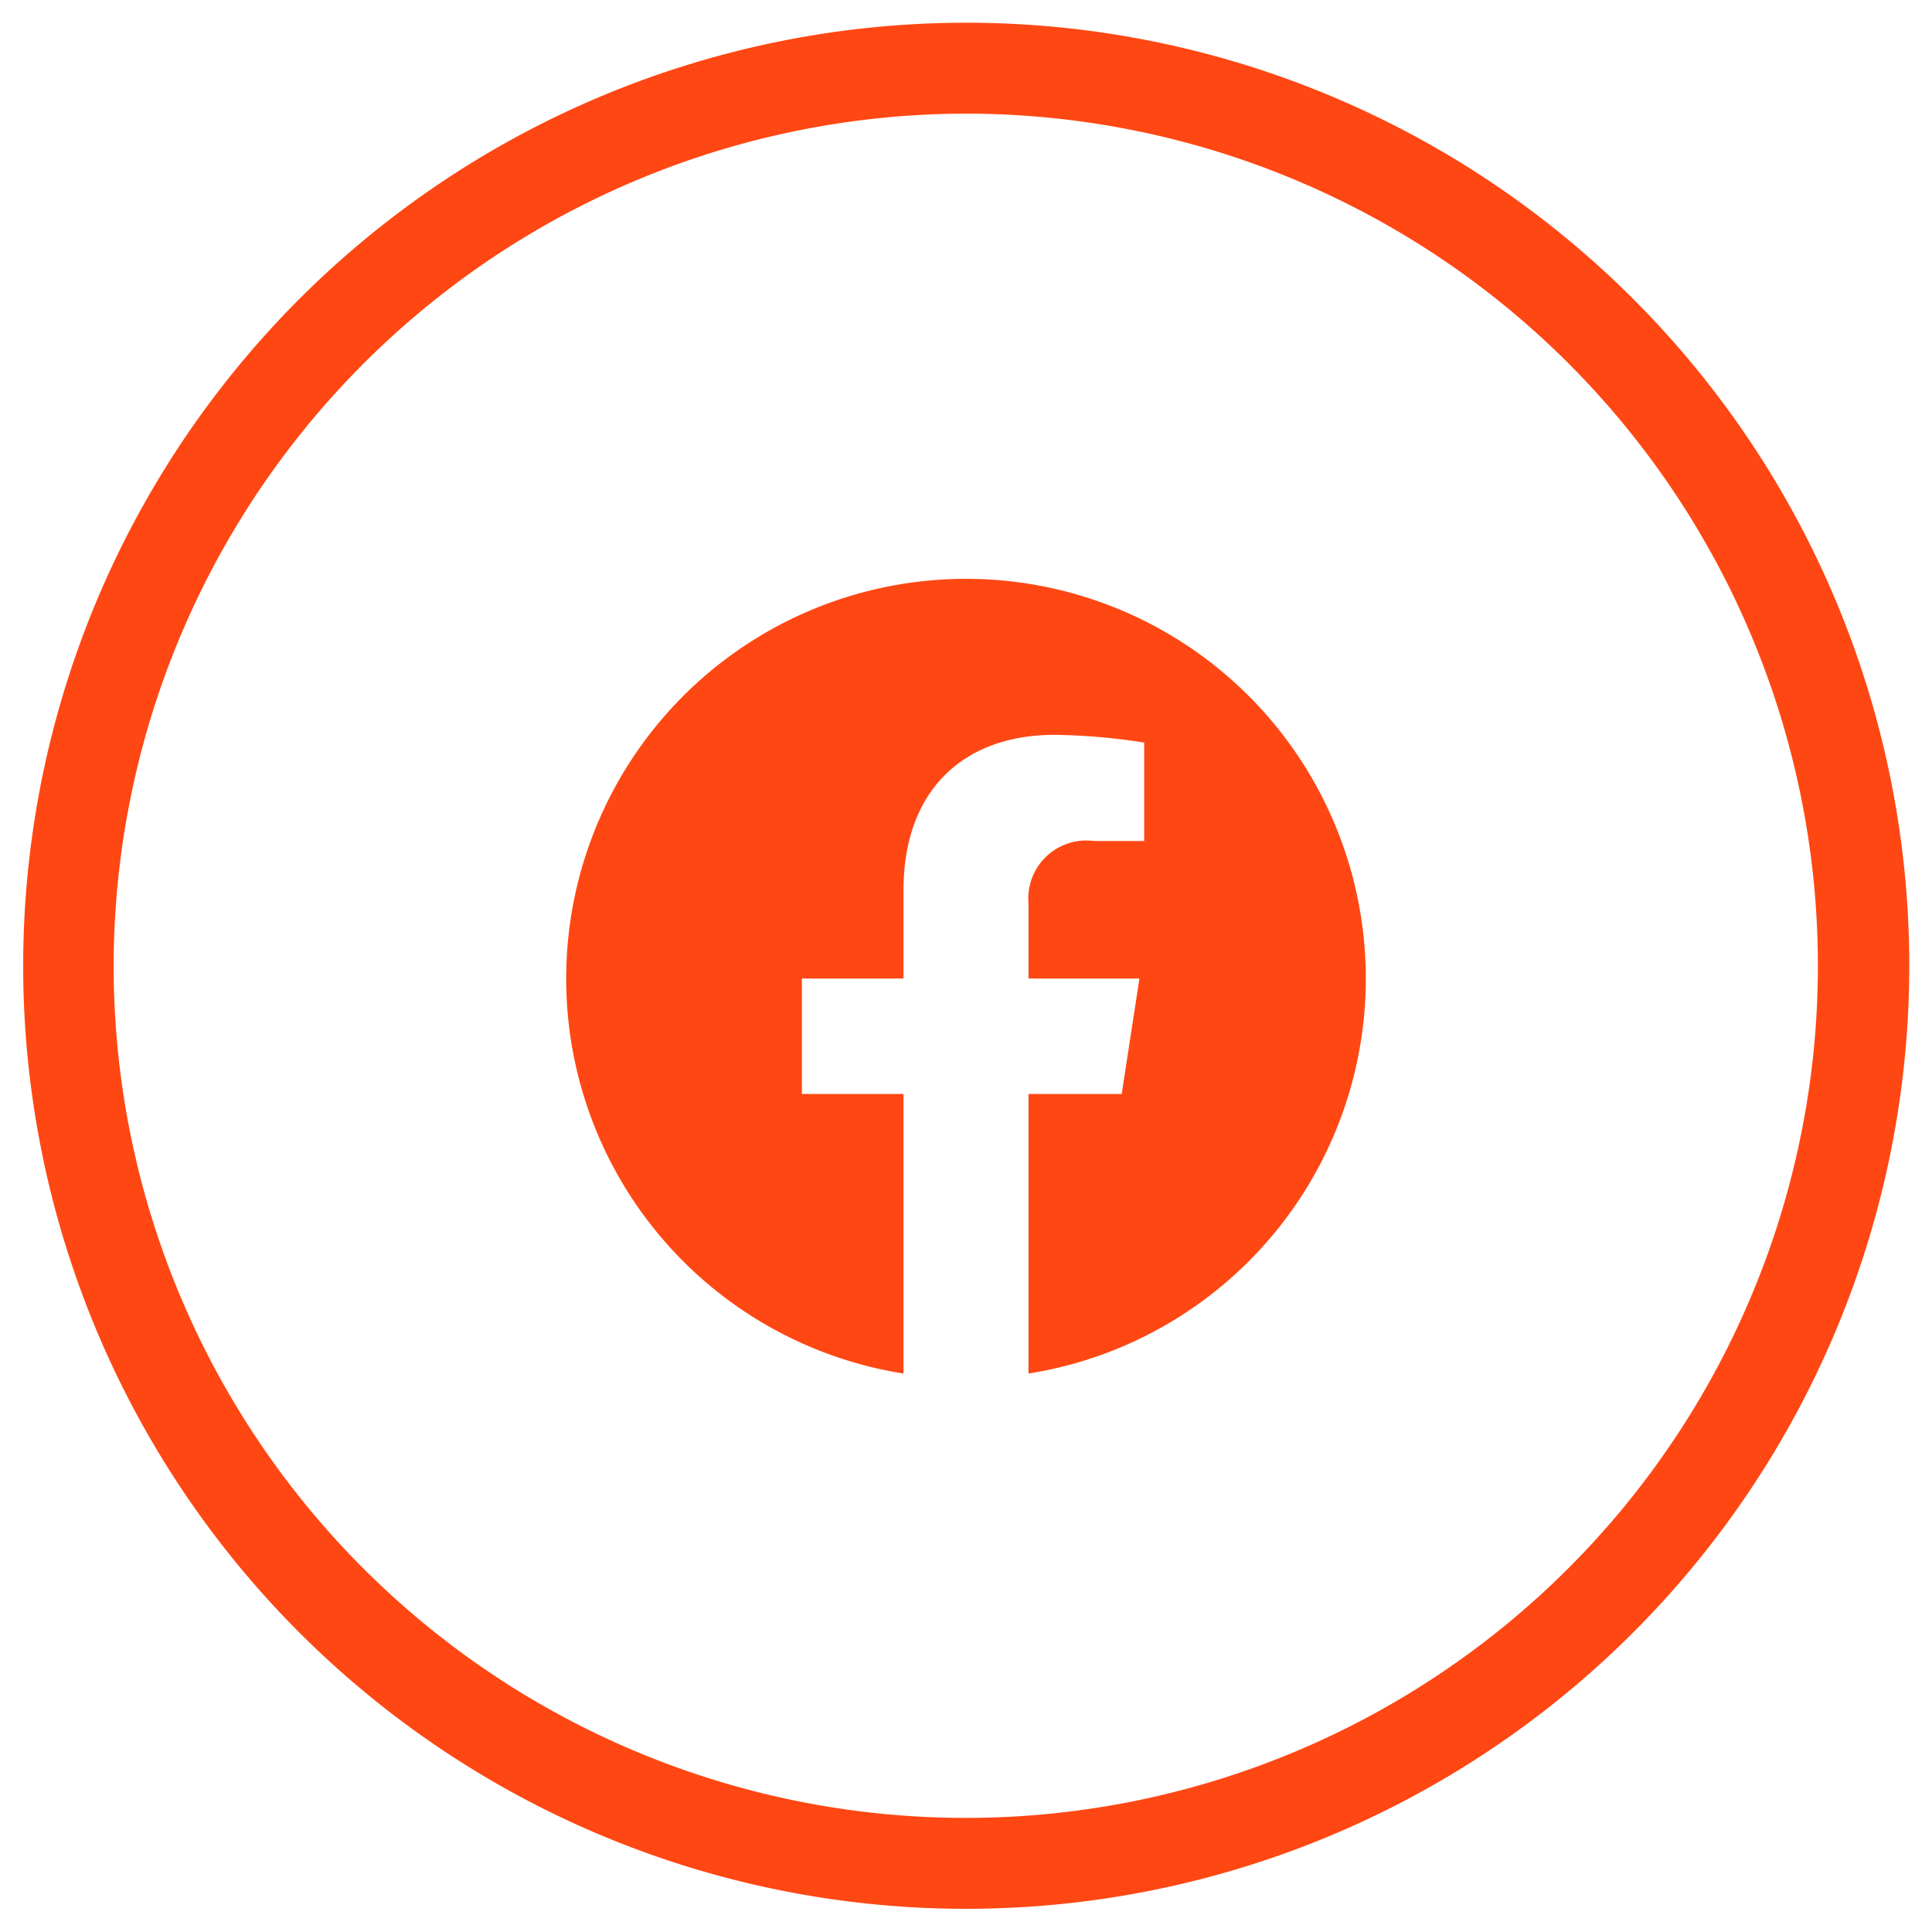
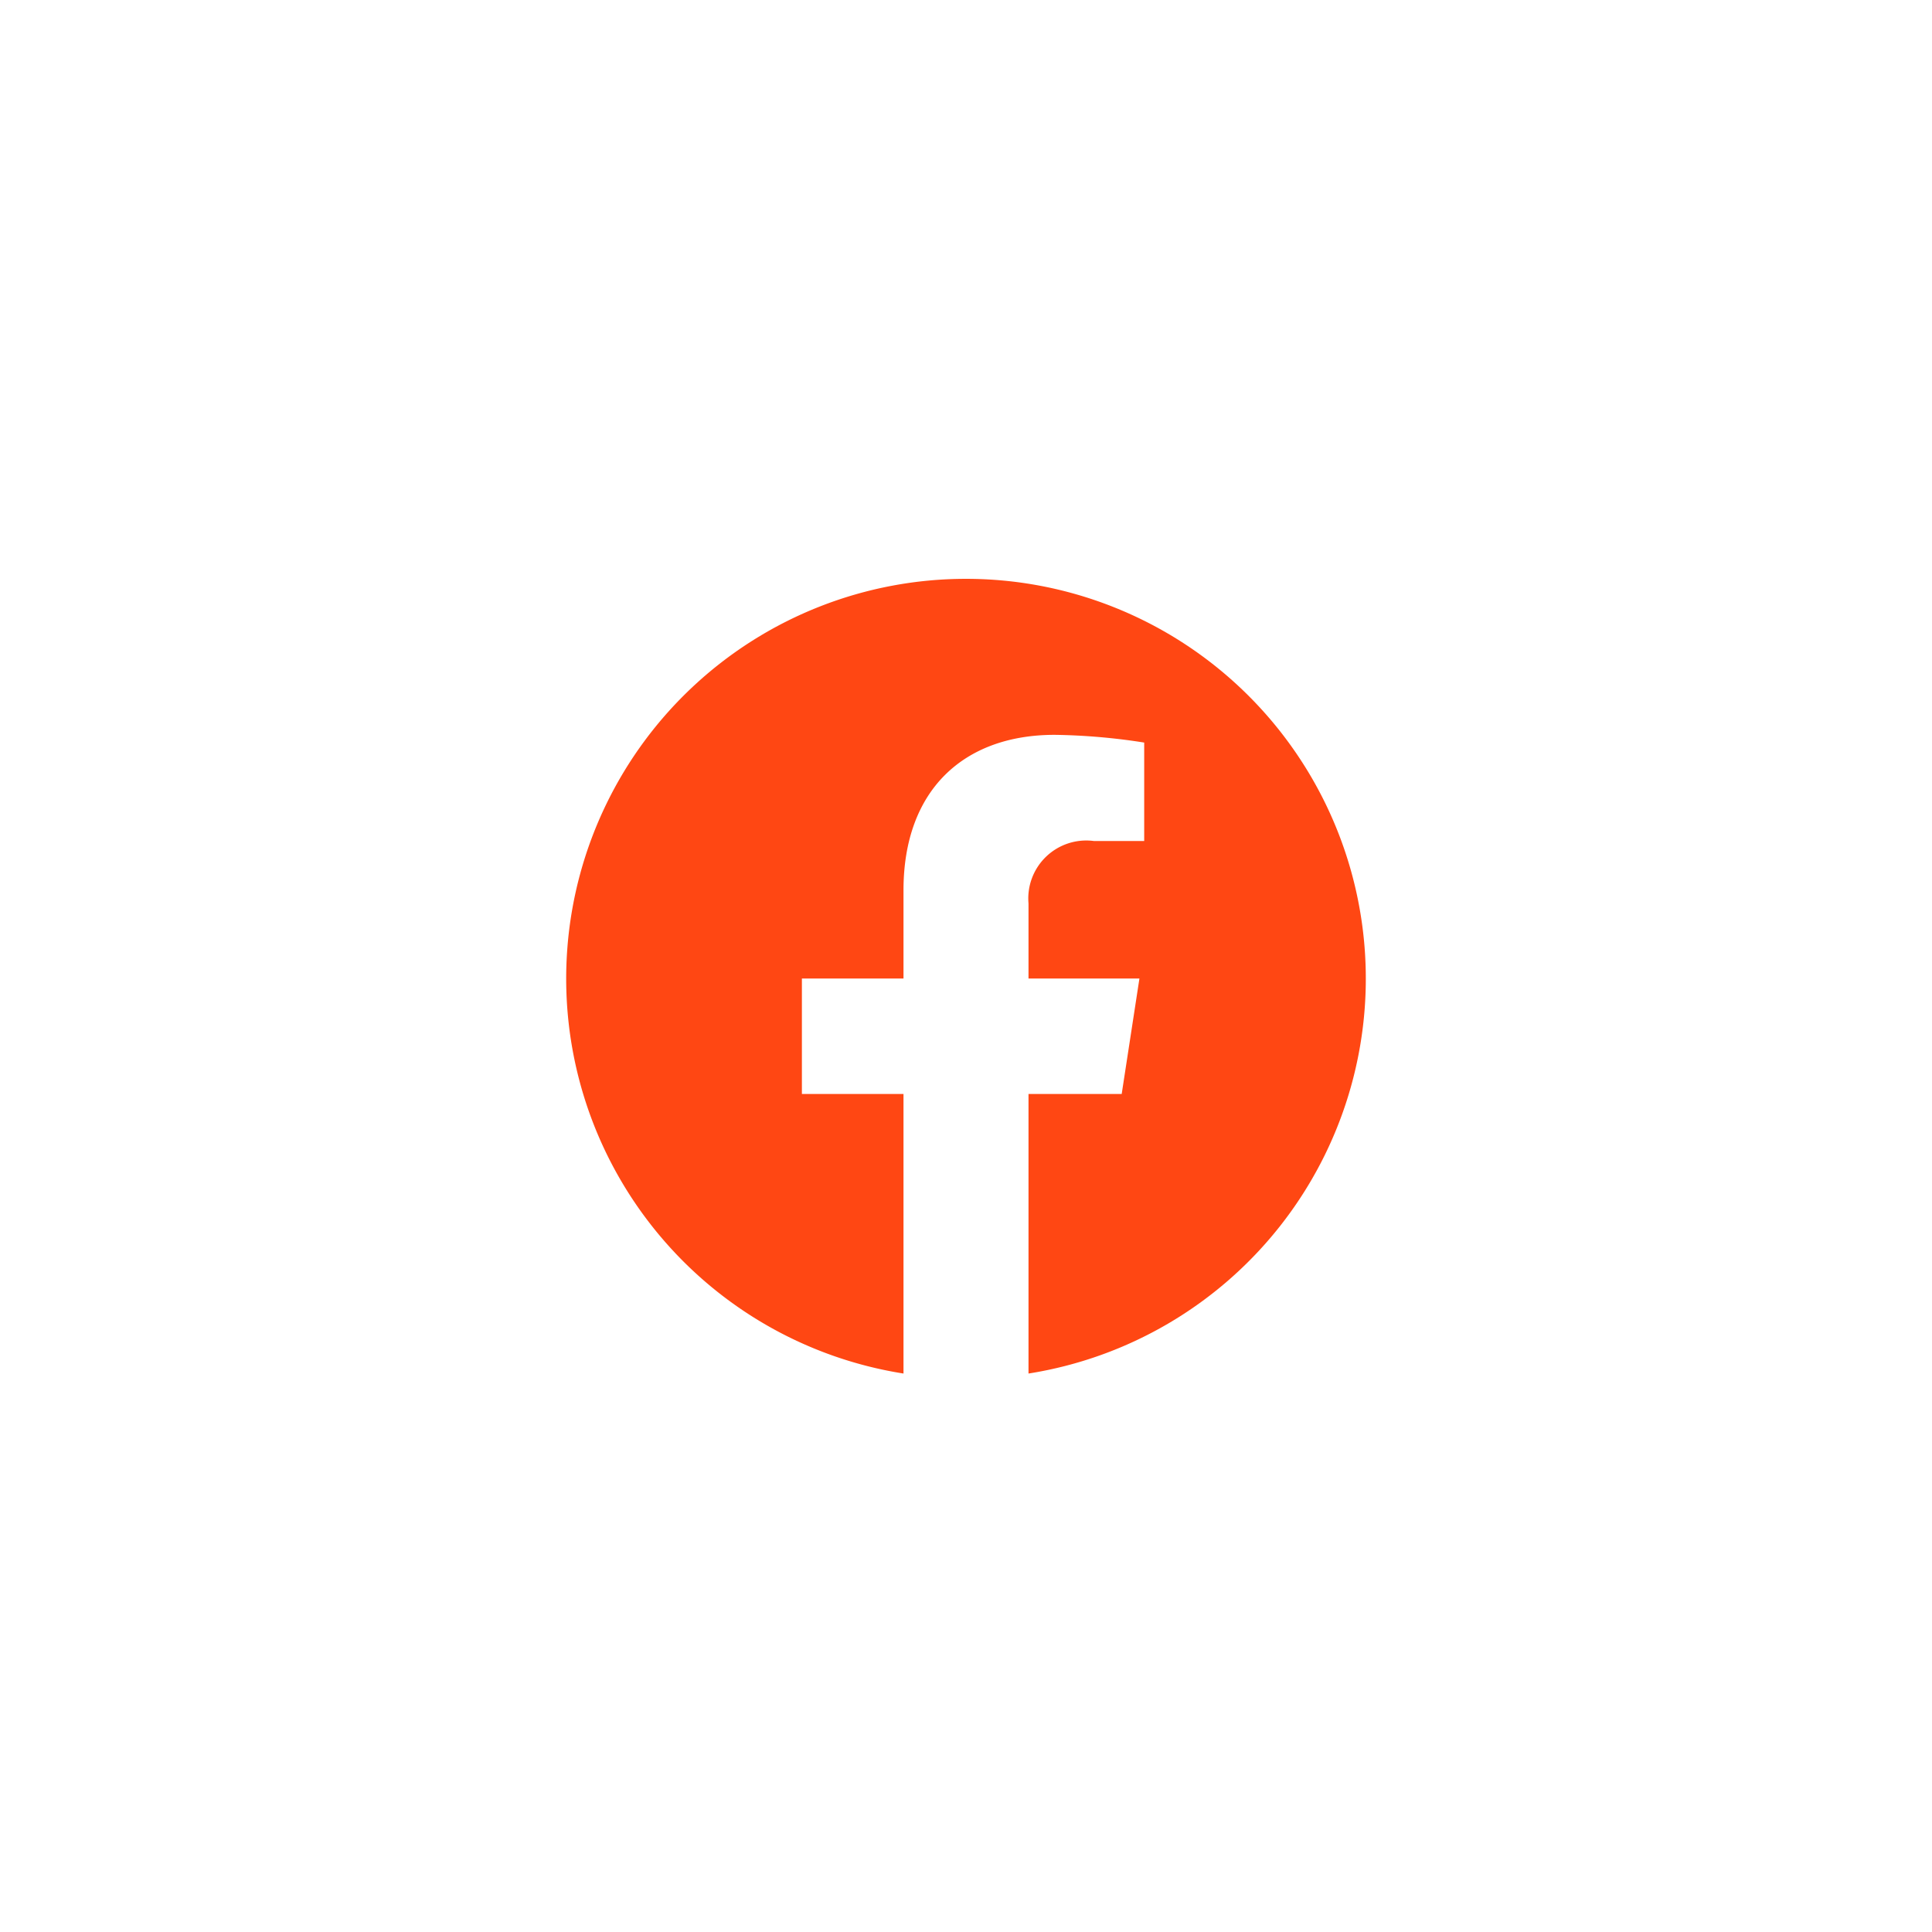
<svg xmlns="http://www.w3.org/2000/svg" id="Layer_1" data-name="Layer 1" viewBox="0 0 85 85">
  <defs>
    <style>.cls-1{fill:#ff4713;}</style>
  </defs>
-   <path class="cls-1" d="M42.5,5A37.49,37.49,0,1,1,5,42.5,37.54,37.54,0,0,1,42.5,5m0-4A41.49,41.49,0,1,0,84,42.5,41.48,41.48,0,0,0,42.5,1Z" />
  <path class="cls-1" d="M45.25,60.43V48.13h4.1l.78-5.08H45.25v-3.3A2.55,2.55,0,0,1,48.12,37h2.22V32.67a27.46,27.46,0,0,0-3.94-.34c-4,0-6.65,2.43-6.65,6.84v3.88H35.28v5.08h4.47v12.3a17.59,17.59,0,1,1,5.5,0Z" />
</svg>